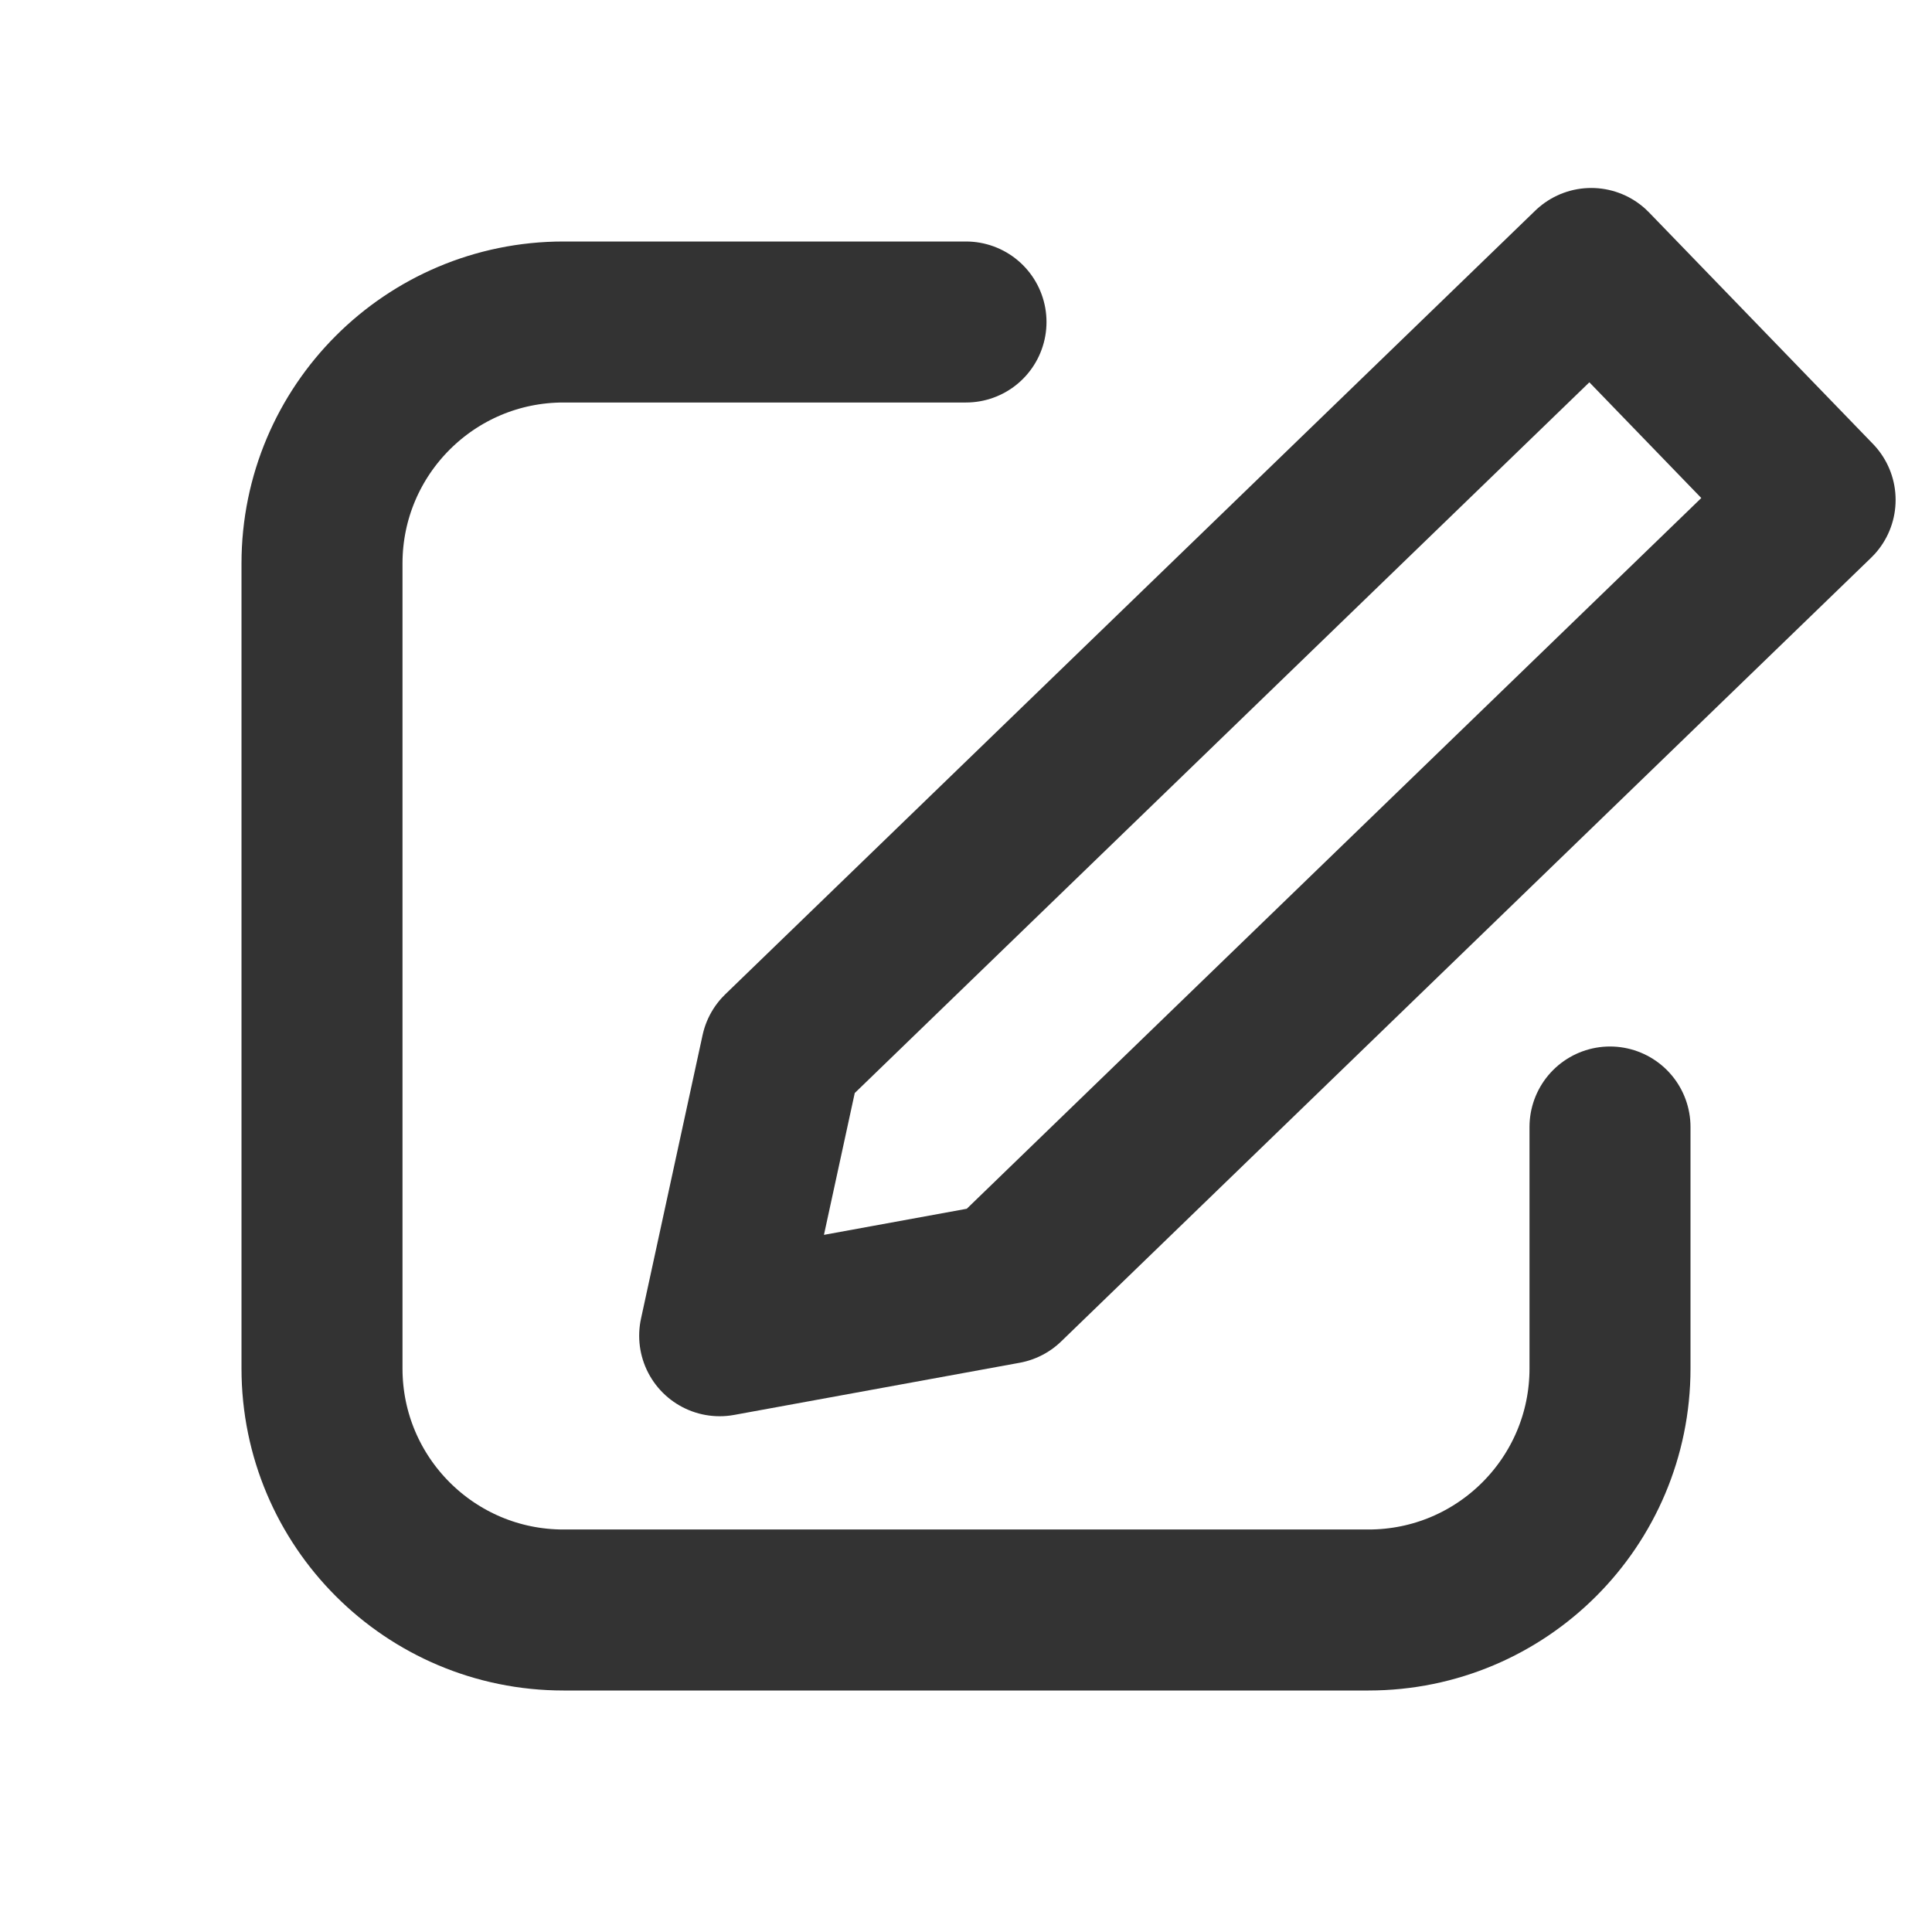
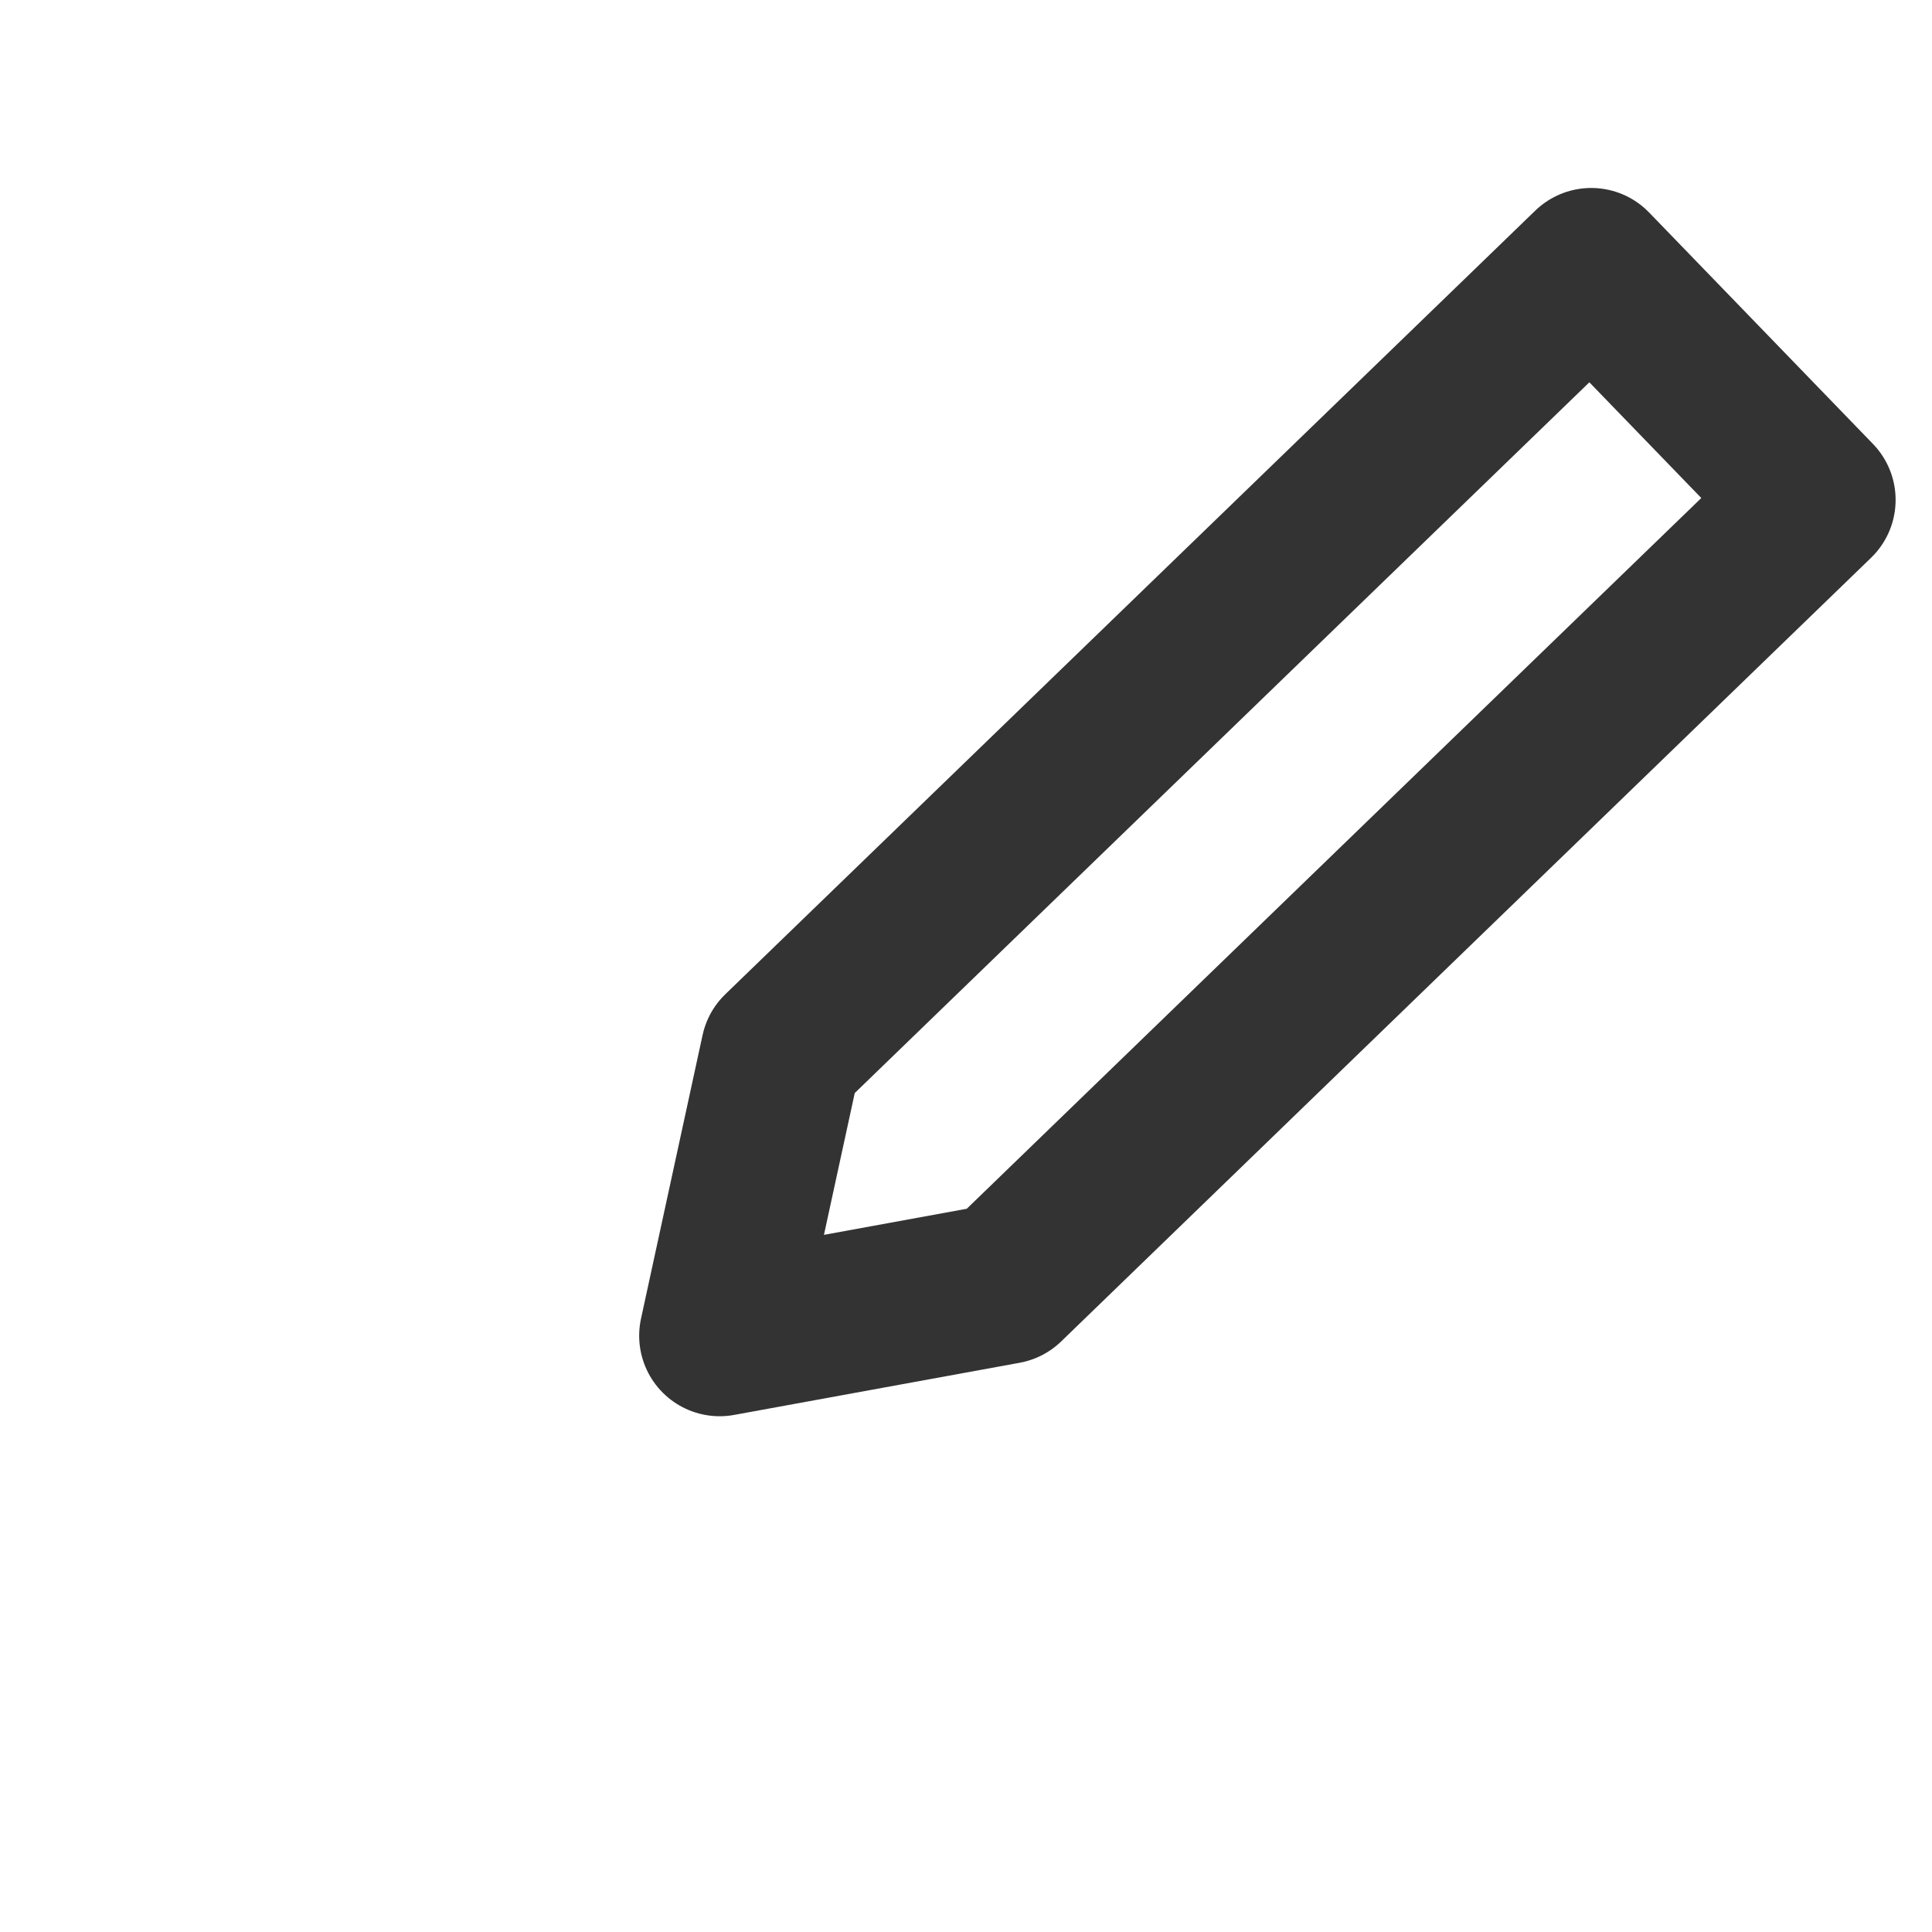
<svg xmlns="http://www.w3.org/2000/svg" width="800px" height="800px" viewBox="0 0 24 24" fill="none">
  <path d="M19.767 3.335L22.548 6.21L12.487 15.945L8.94 16.593L9.705 13.07L19.767 3.335Z" stroke="#333333" stroke-width="2" stroke-linecap="round" stroke-linejoin="round" />
-   <path d="M20 14V17C20 18.657 18.657 20 17 20H7C5.343 20 4 18.657 4 17V7C4 5.343 5.343 4 7 4H12" stroke="#333333" stroke-width="2" stroke-linecap="round" stroke-linejoin="round" />
</svg>